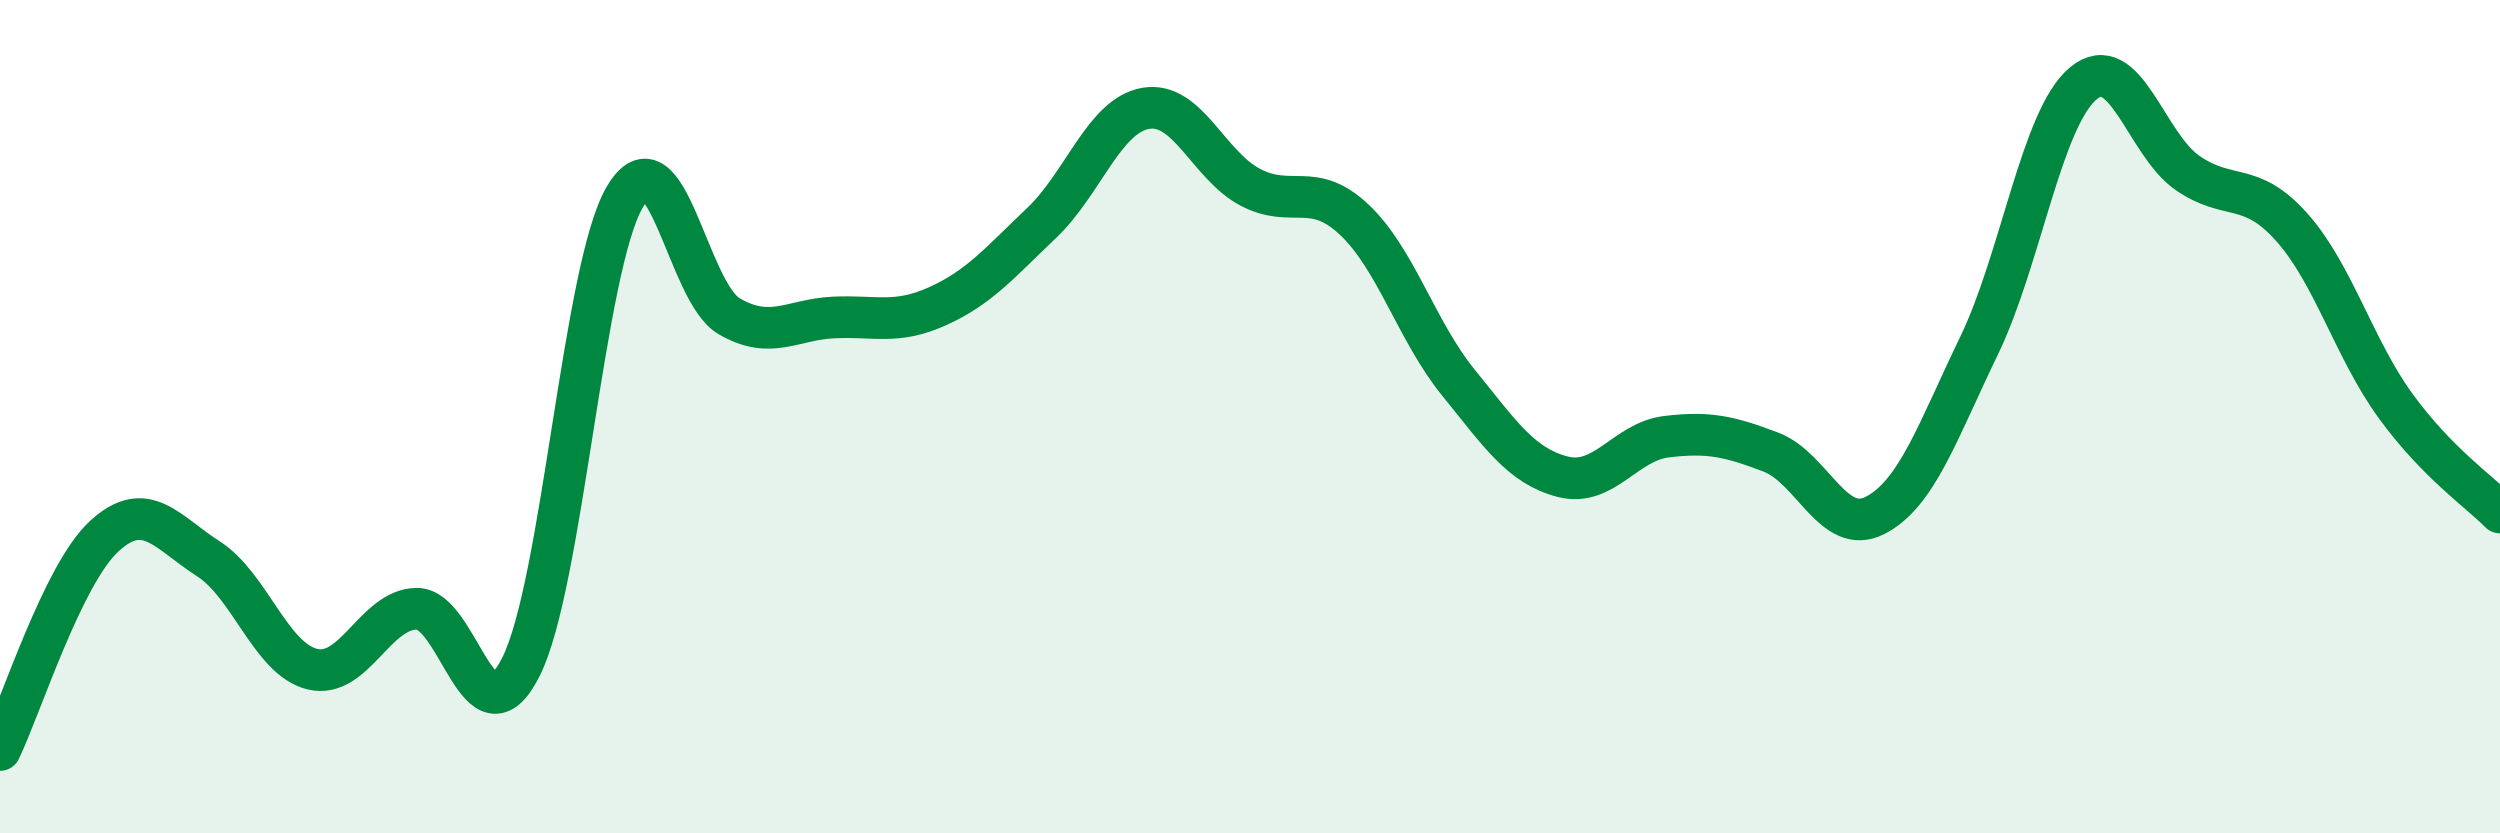
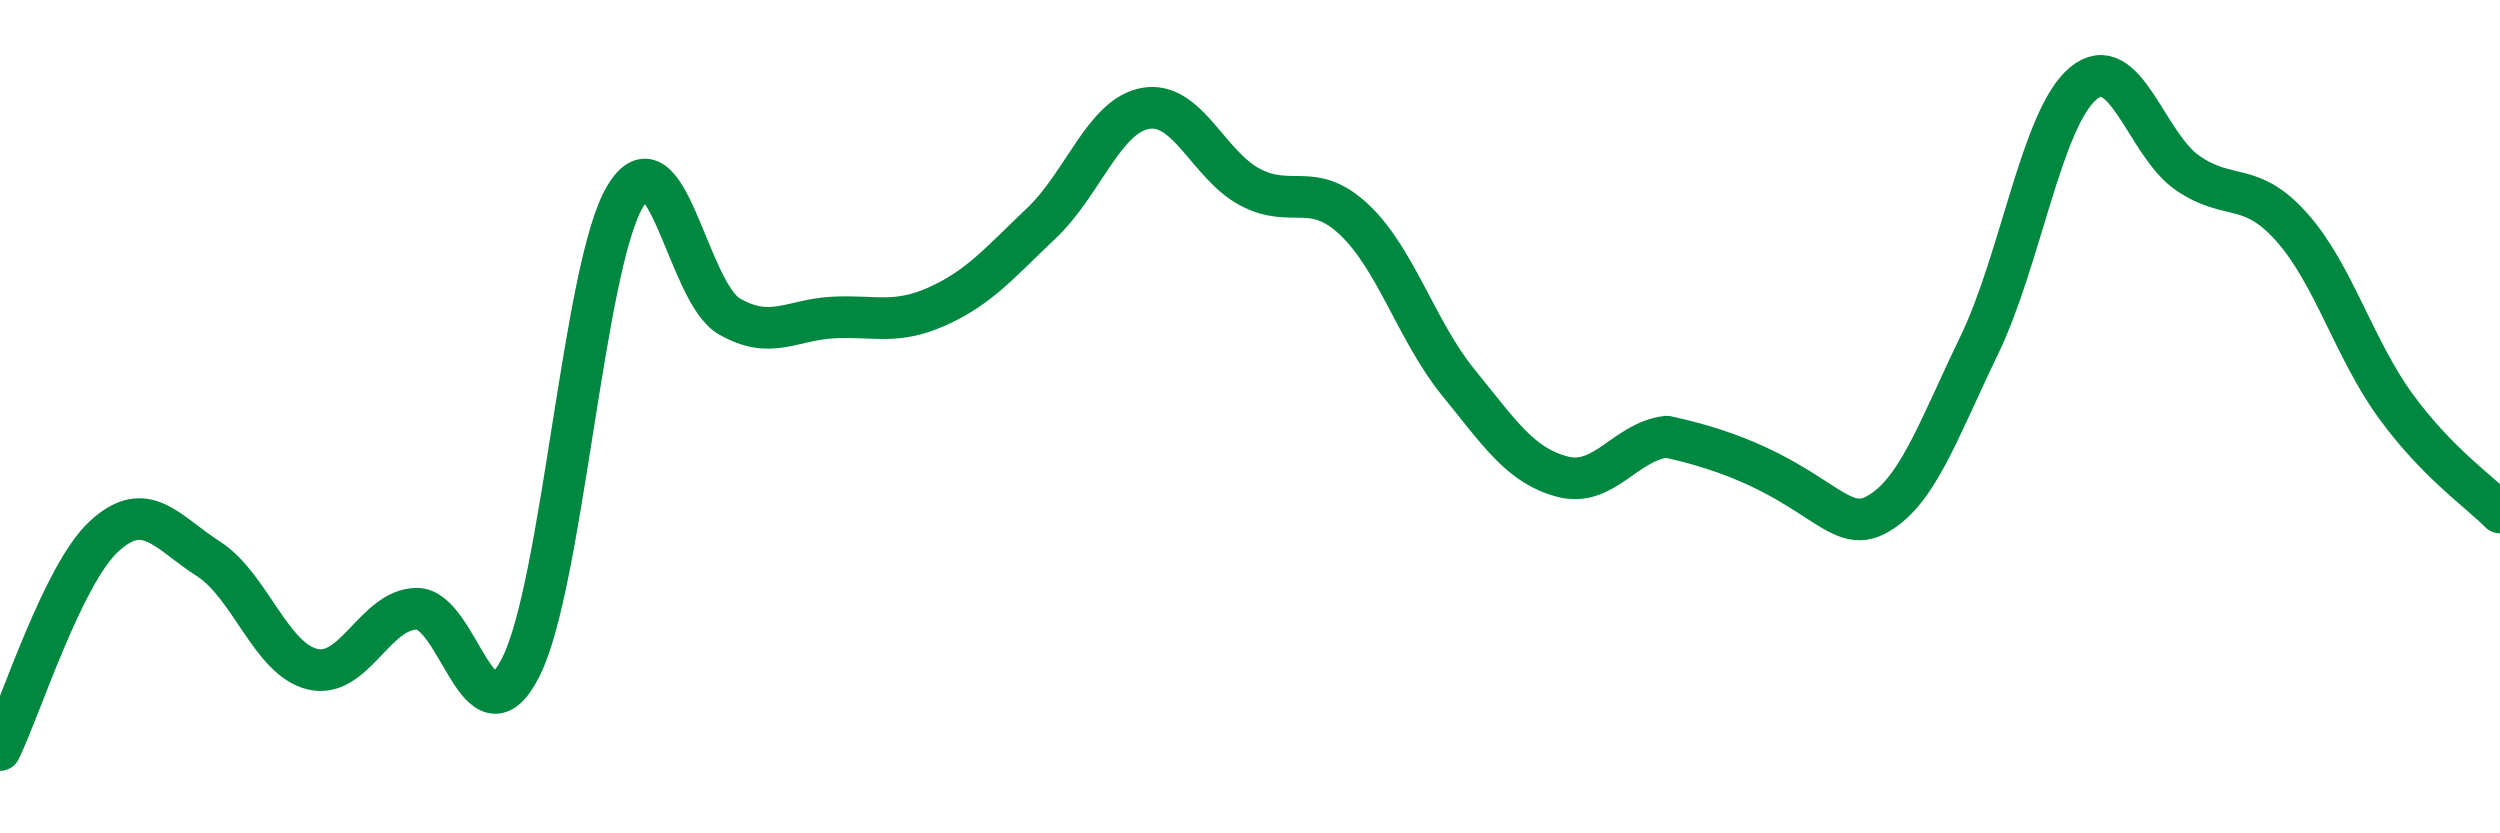
<svg xmlns="http://www.w3.org/2000/svg" width="60" height="20" viewBox="0 0 60 20">
-   <path d="M 0,18 C 0.5,16.97 1.5,13.79 2.5,12.87 C 3.5,11.95 4,12.77 5,13.41 C 6,14.05 6.5,15.82 7.5,16.06 C 8.5,16.3 9,14.62 10,14.61 C 11,14.6 11.5,17.99 12.5,16.01 C 13.5,14.03 14,6.4 15,4.72 C 16,3.04 16.5,7.01 17.5,7.59 C 18.5,8.17 19,7.67 20,7.62 C 21,7.57 21.5,7.8 22.5,7.35 C 23.5,6.9 24,6.3 25,5.35 C 26,4.4 26.5,2.77 27.5,2.6 C 28.5,2.43 29,3.96 30,4.49 C 31,5.02 31.5,4.33 32.5,5.27 C 33.5,6.21 34,7.95 35,9.18 C 36,10.41 36.5,11.18 37.5,11.44 C 38.5,11.7 39,10.6 40,10.48 C 41,10.36 41.5,10.47 42.5,10.85 C 43.5,11.23 44,12.88 45,12.37 C 46,11.86 46.5,10.36 47.5,8.29 C 48.5,6.22 49,2.83 50,2 C 51,1.17 51.5,3.46 52.5,4.15 C 53.5,4.84 54,4.33 55,5.45 C 56,6.57 56.5,8.38 57.5,9.75 C 58.5,11.12 59.5,11.79 60,12.3L60 20L0 20Z" fill="#008740" opacity="0.1" stroke-linecap="round" stroke-linejoin="round" />
-   <path d="M 0,18 C 0.5,16.97 1.5,13.79 2.5,12.87 C 3.5,11.95 4,12.77 5,13.41 C 6,14.05 6.5,15.82 7.5,16.06 C 8.5,16.3 9,14.62 10,14.61 C 11,14.6 11.5,17.99 12.5,16.01 C 13.5,14.03 14,6.4 15,4.72 C 16,3.04 16.5,7.01 17.5,7.59 C 18.5,8.17 19,7.67 20,7.62 C 21,7.57 21.5,7.8 22.5,7.35 C 23.5,6.9 24,6.3 25,5.35 C 26,4.4 26.5,2.77 27.5,2.6 C 28.5,2.43 29,3.96 30,4.49 C 31,5.02 31.5,4.33 32.5,5.27 C 33.5,6.21 34,7.95 35,9.18 C 36,10.41 36.5,11.18 37.5,11.44 C 38.5,11.7 39,10.6 40,10.48 C 41,10.36 41.5,10.47 42.5,10.85 C 43.5,11.23 44,12.88 45,12.37 C 46,11.86 46.5,10.36 47.5,8.29 C 48.5,6.22 49,2.83 50,2 C 51,1.17 51.5,3.46 52.5,4.15 C 53.5,4.84 54,4.33 55,5.45 C 56,6.57 56.5,8.38 57.5,9.75 C 58.5,11.12 59.5,11.79 60,12.3" stroke="#008740" stroke-width="1" fill="none" stroke-linecap="round" stroke-linejoin="round" />
+   <path d="M 0,18 C 0.5,16.97 1.5,13.79 2.5,12.87 C 3.5,11.95 4,12.77 5,13.41 C 6,14.05 6.5,15.82 7.5,16.06 C 8.5,16.3 9,14.62 10,14.61 C 11,14.6 11.5,17.99 12.5,16.01 C 13.5,14.03 14,6.4 15,4.72 C 16,3.04 16.5,7.01 17.5,7.59 C 18.5,8.17 19,7.67 20,7.62 C 21,7.57 21.5,7.8 22.5,7.35 C 23.5,6.9 24,6.3 25,5.35 C 26,4.4 26.5,2.77 27.5,2.6 C 28.5,2.43 29,3.96 30,4.49 C 31,5.02 31.5,4.33 32.5,5.27 C 33.5,6.21 34,7.95 35,9.18 C 36,10.41 36.5,11.18 37.5,11.44 C 38.5,11.7 39,10.6 40,10.48 C 43.5,11.23 44,12.88 45,12.37 C 46,11.86 46.5,10.36 47.5,8.29 C 48.5,6.22 49,2.83 50,2 C 51,1.17 51.5,3.46 52.5,4.15 C 53.5,4.84 54,4.33 55,5.45 C 56,6.57 56.5,8.38 57.5,9.75 C 58.5,11.12 59.5,11.79 60,12.3" stroke="#008740" stroke-width="1" fill="none" stroke-linecap="round" stroke-linejoin="round" />
</svg>